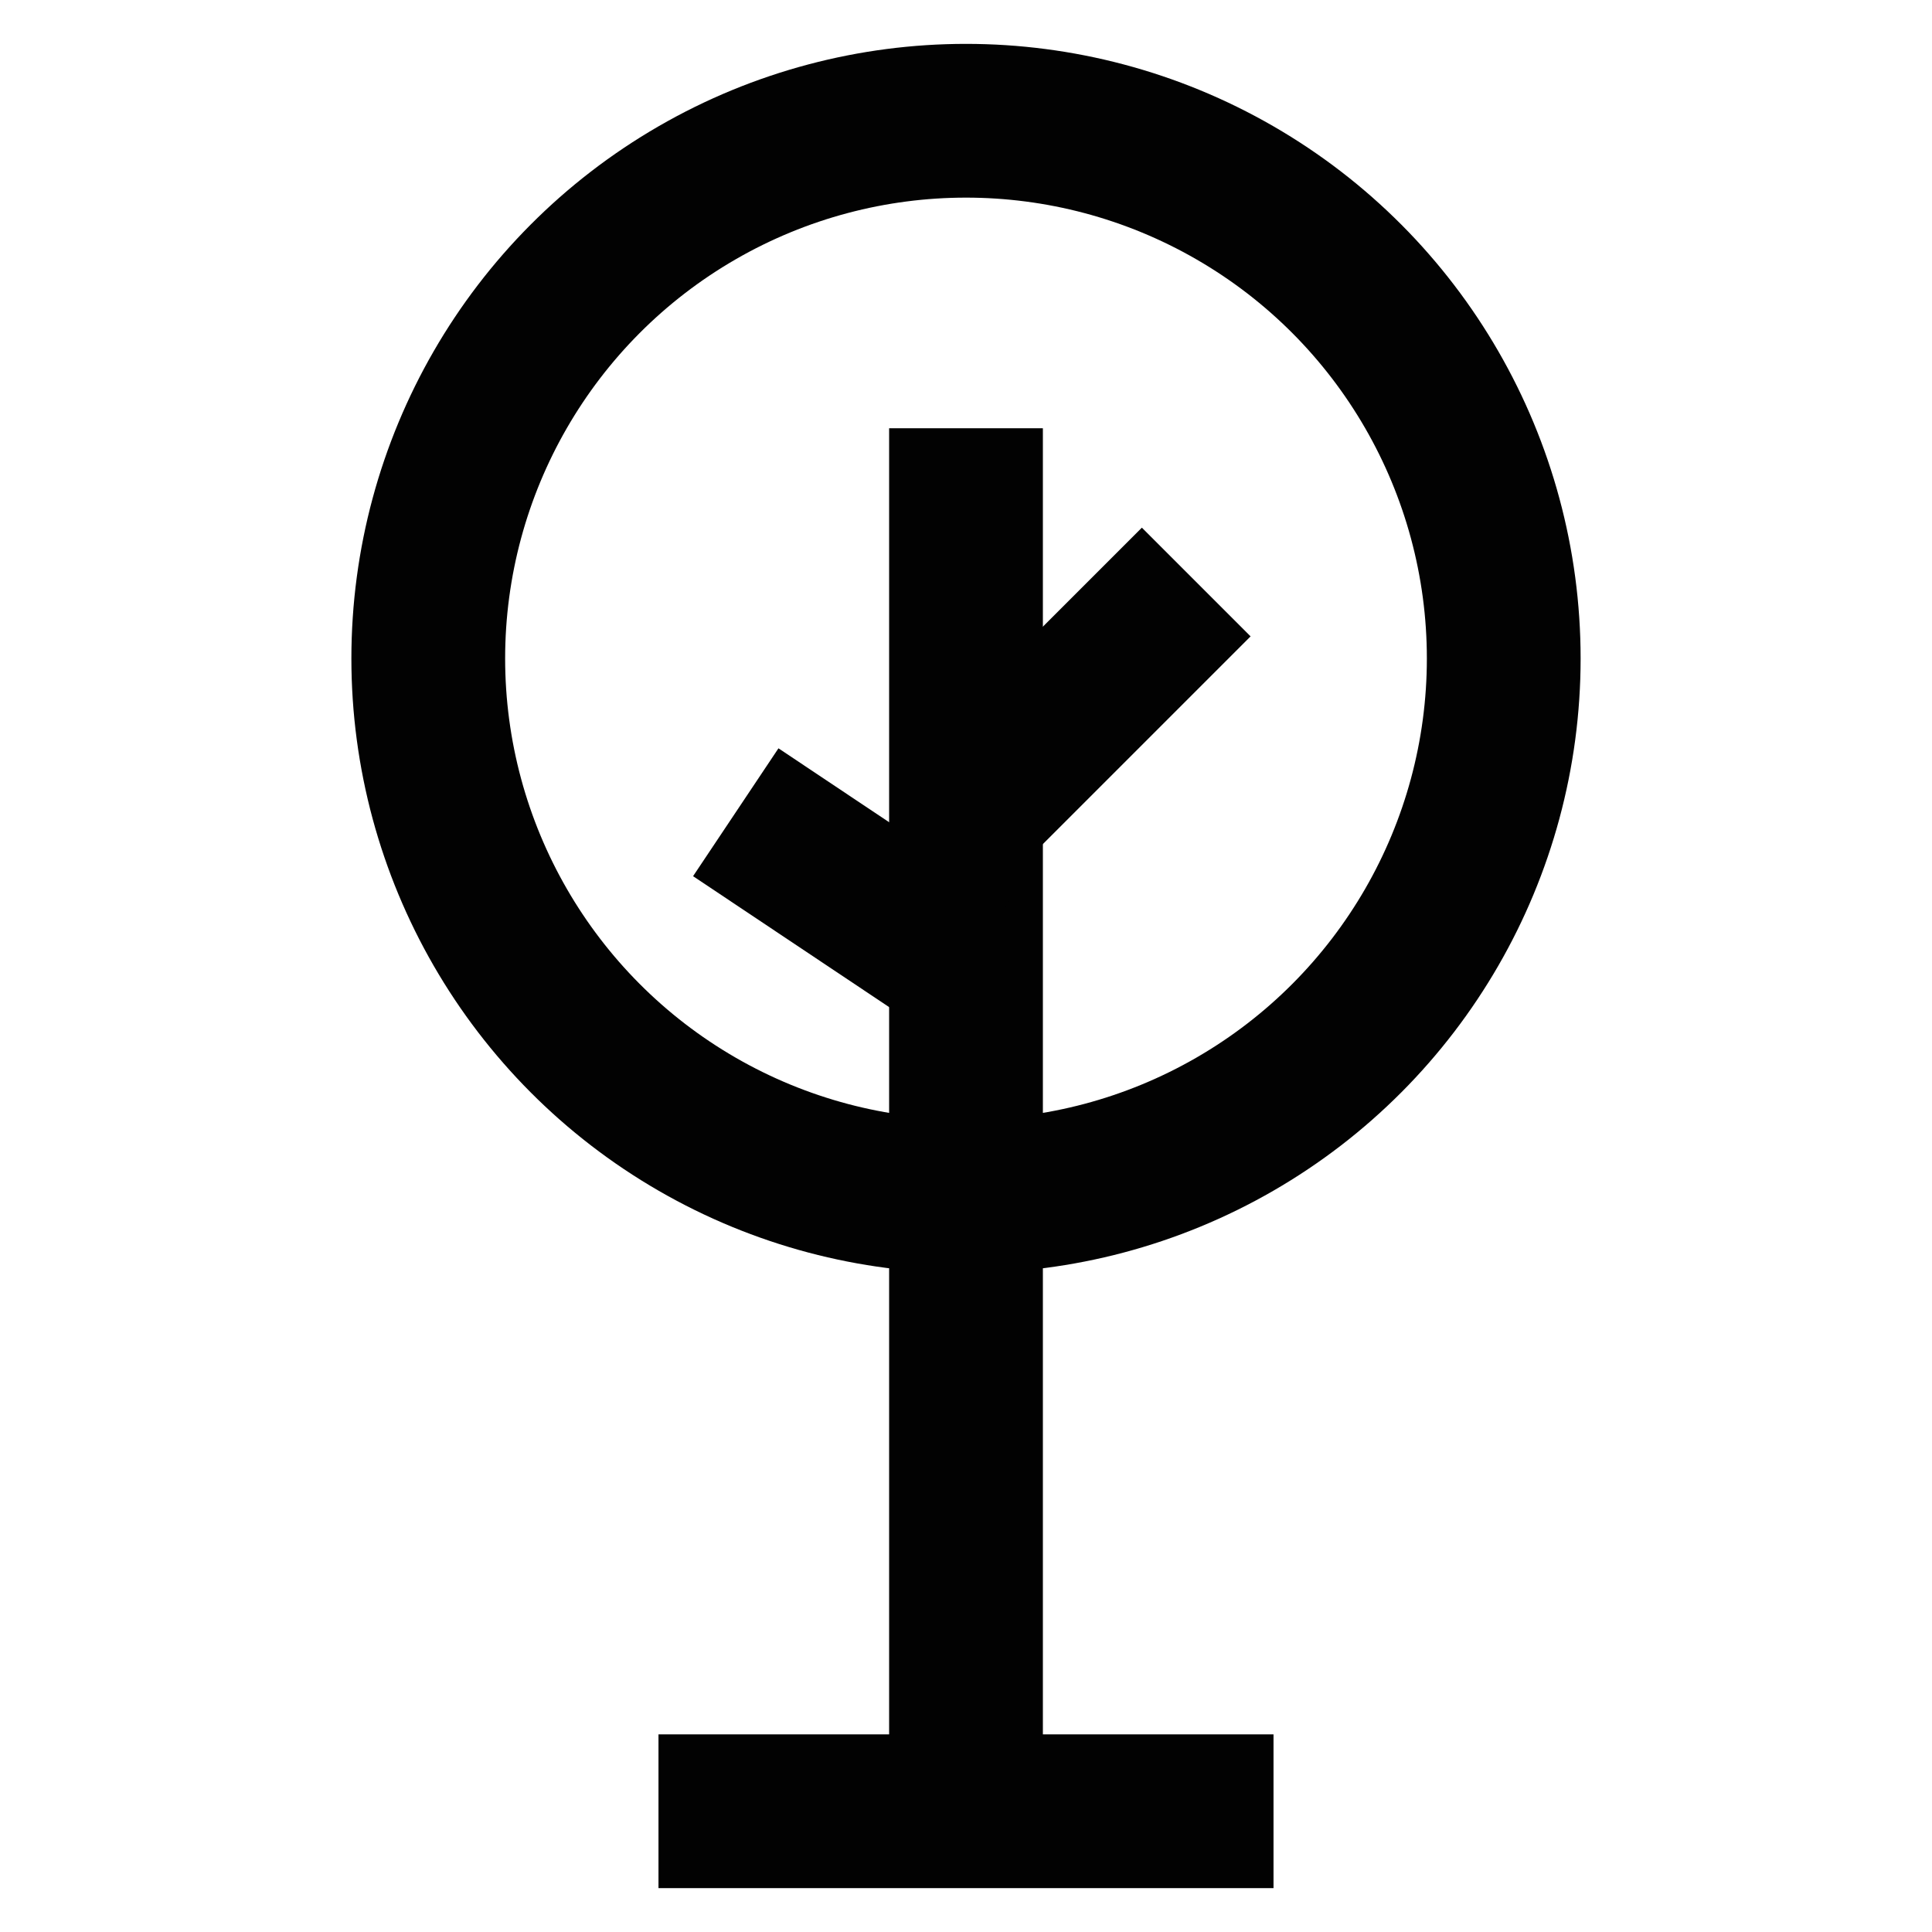
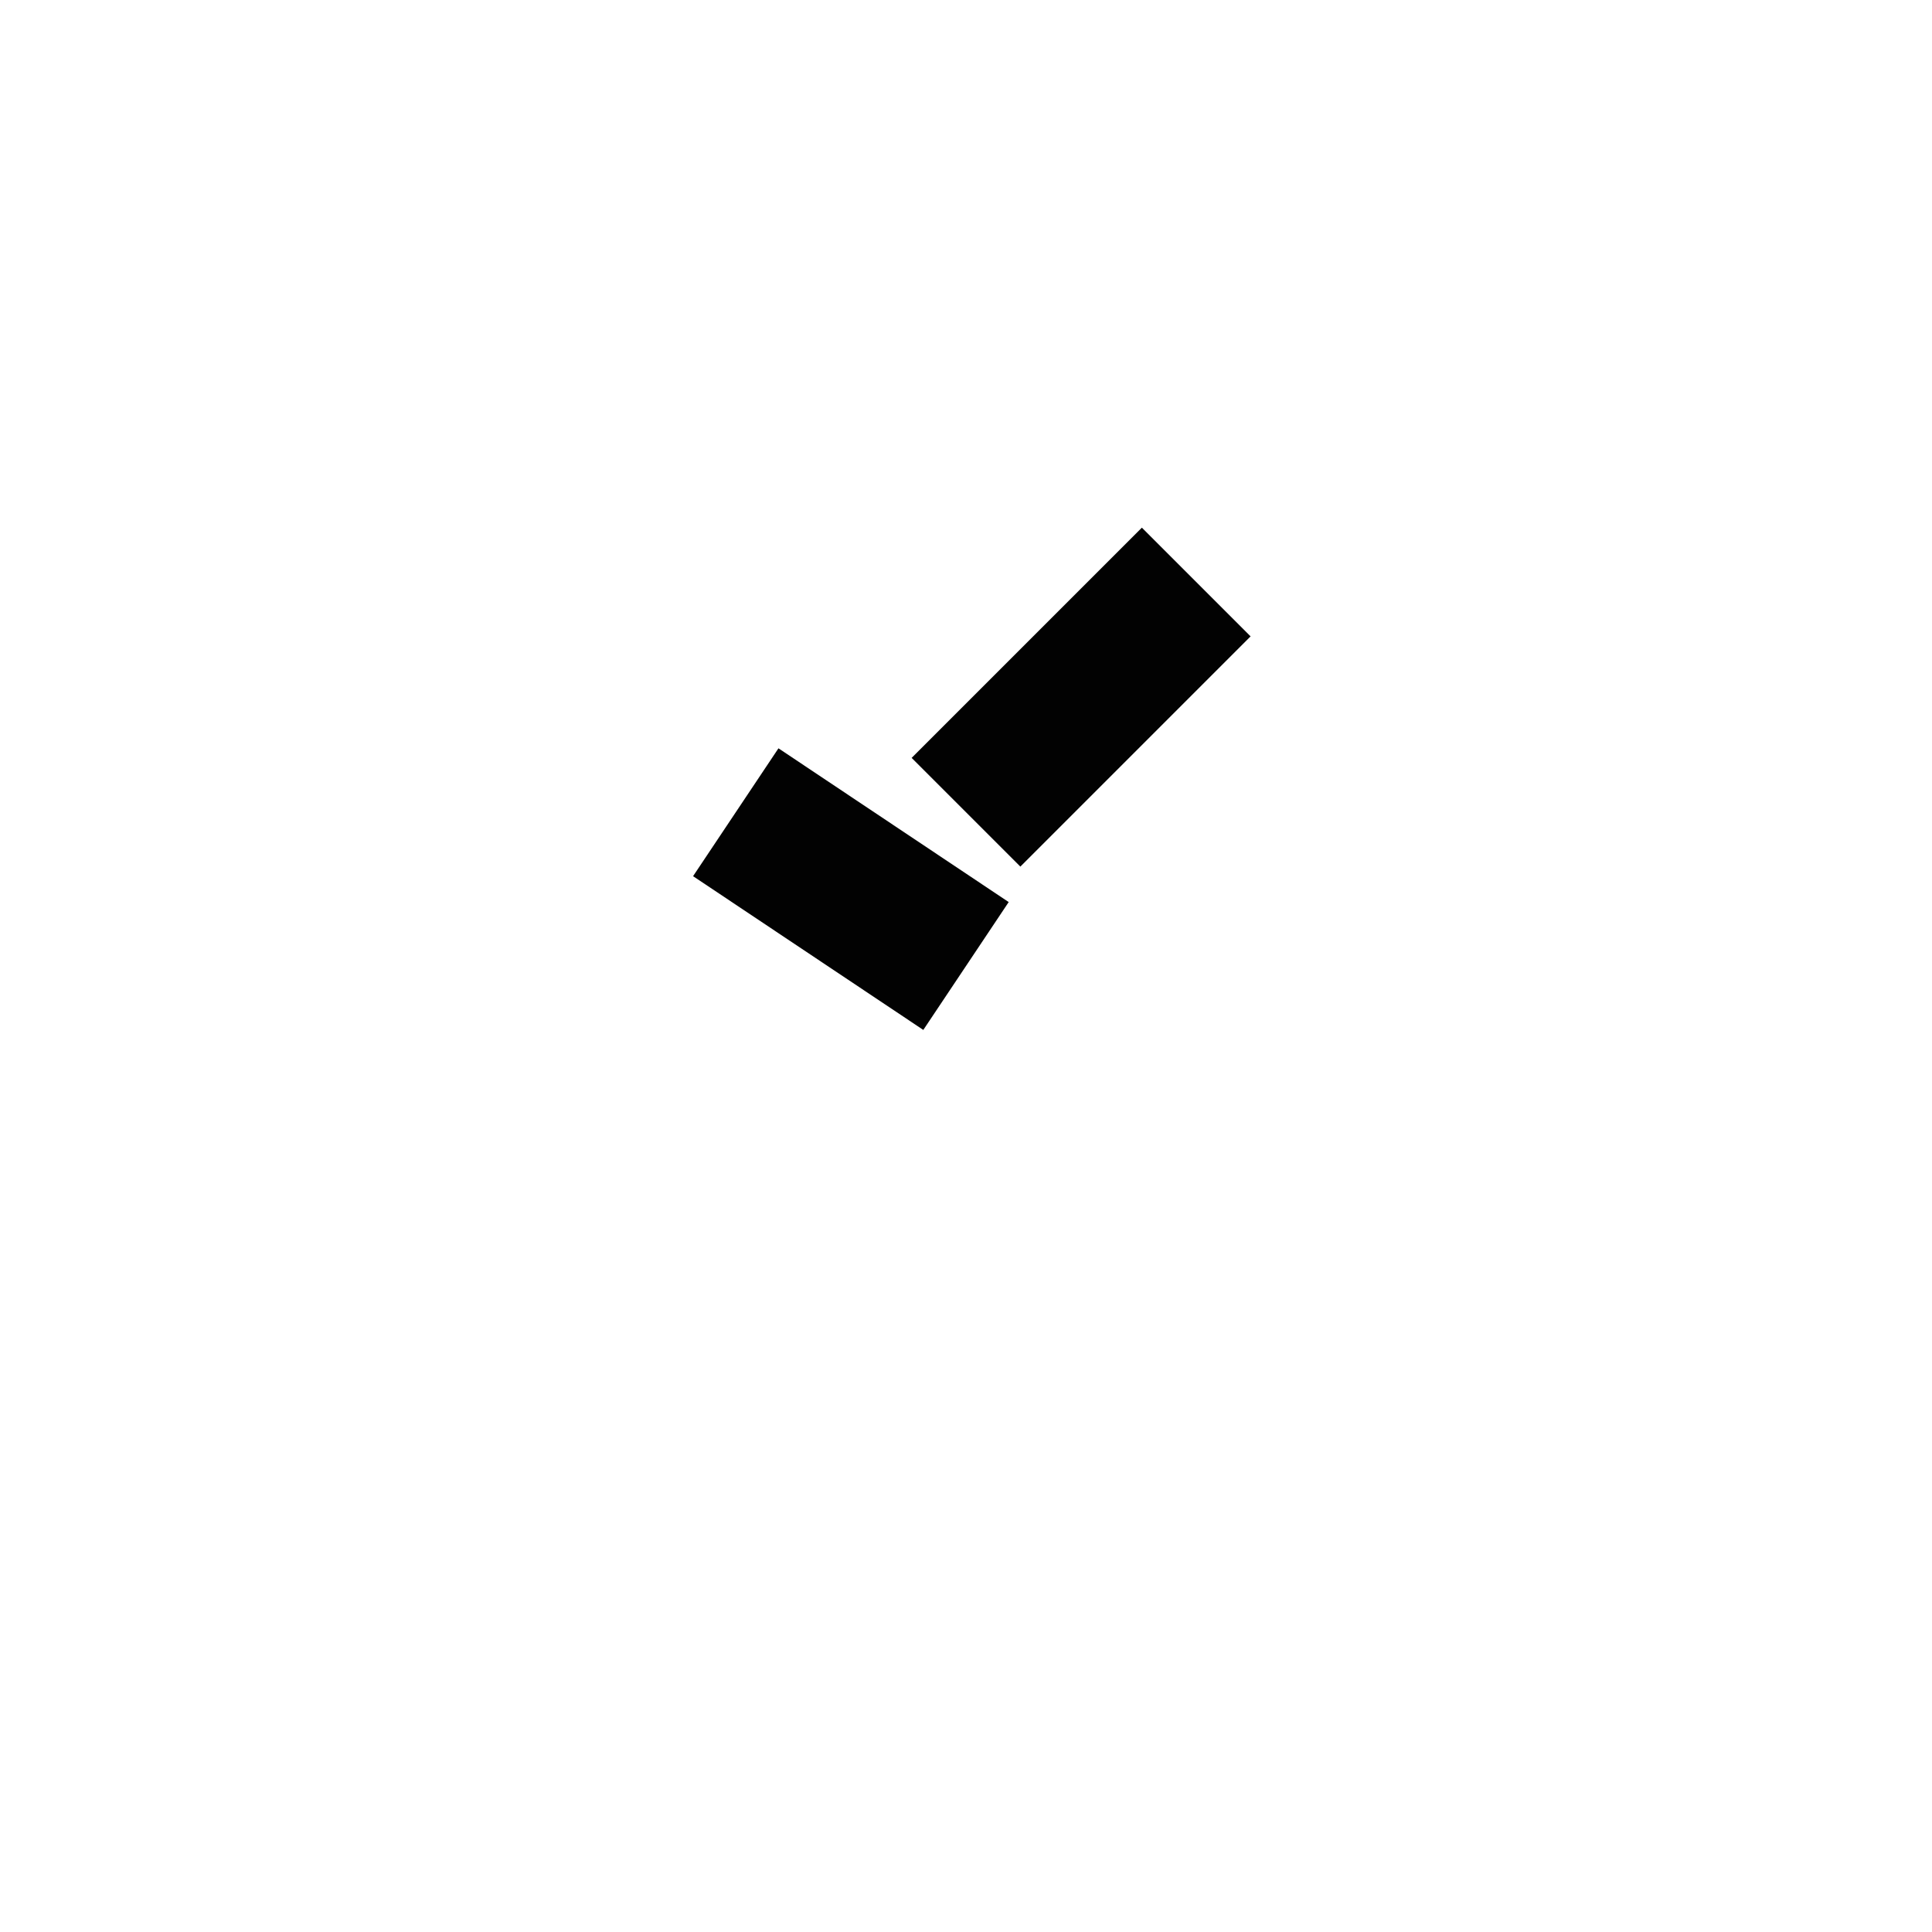
<svg xmlns="http://www.w3.org/2000/svg" width="800px" height="800px" viewBox="0 0 24 24" id="Layer_1" data-name="Layer 1">
  <defs>
    <style>.cls-1{fill:none;stroke:#020202;stroke-miterlimit:10;stroke-width:1.91px;}</style>
  </defs>
-   <line class="cls-1" x1="12" y1="5.32" x2="12" y2="22.5" />
-   <line class="cls-1" x1="15.82" y1="22.5" x2="8.18" y2="22.5" />
  <line class="cls-1" x1="9.14" y1="10.09" x2="12" y2="12" />
-   <circle class="cls-1" cx="12" cy="8.18" r="6.68" />
  <line class="cls-1" x1="14.86" y1="7.23" x2="12" y2="10.09" />
</svg>